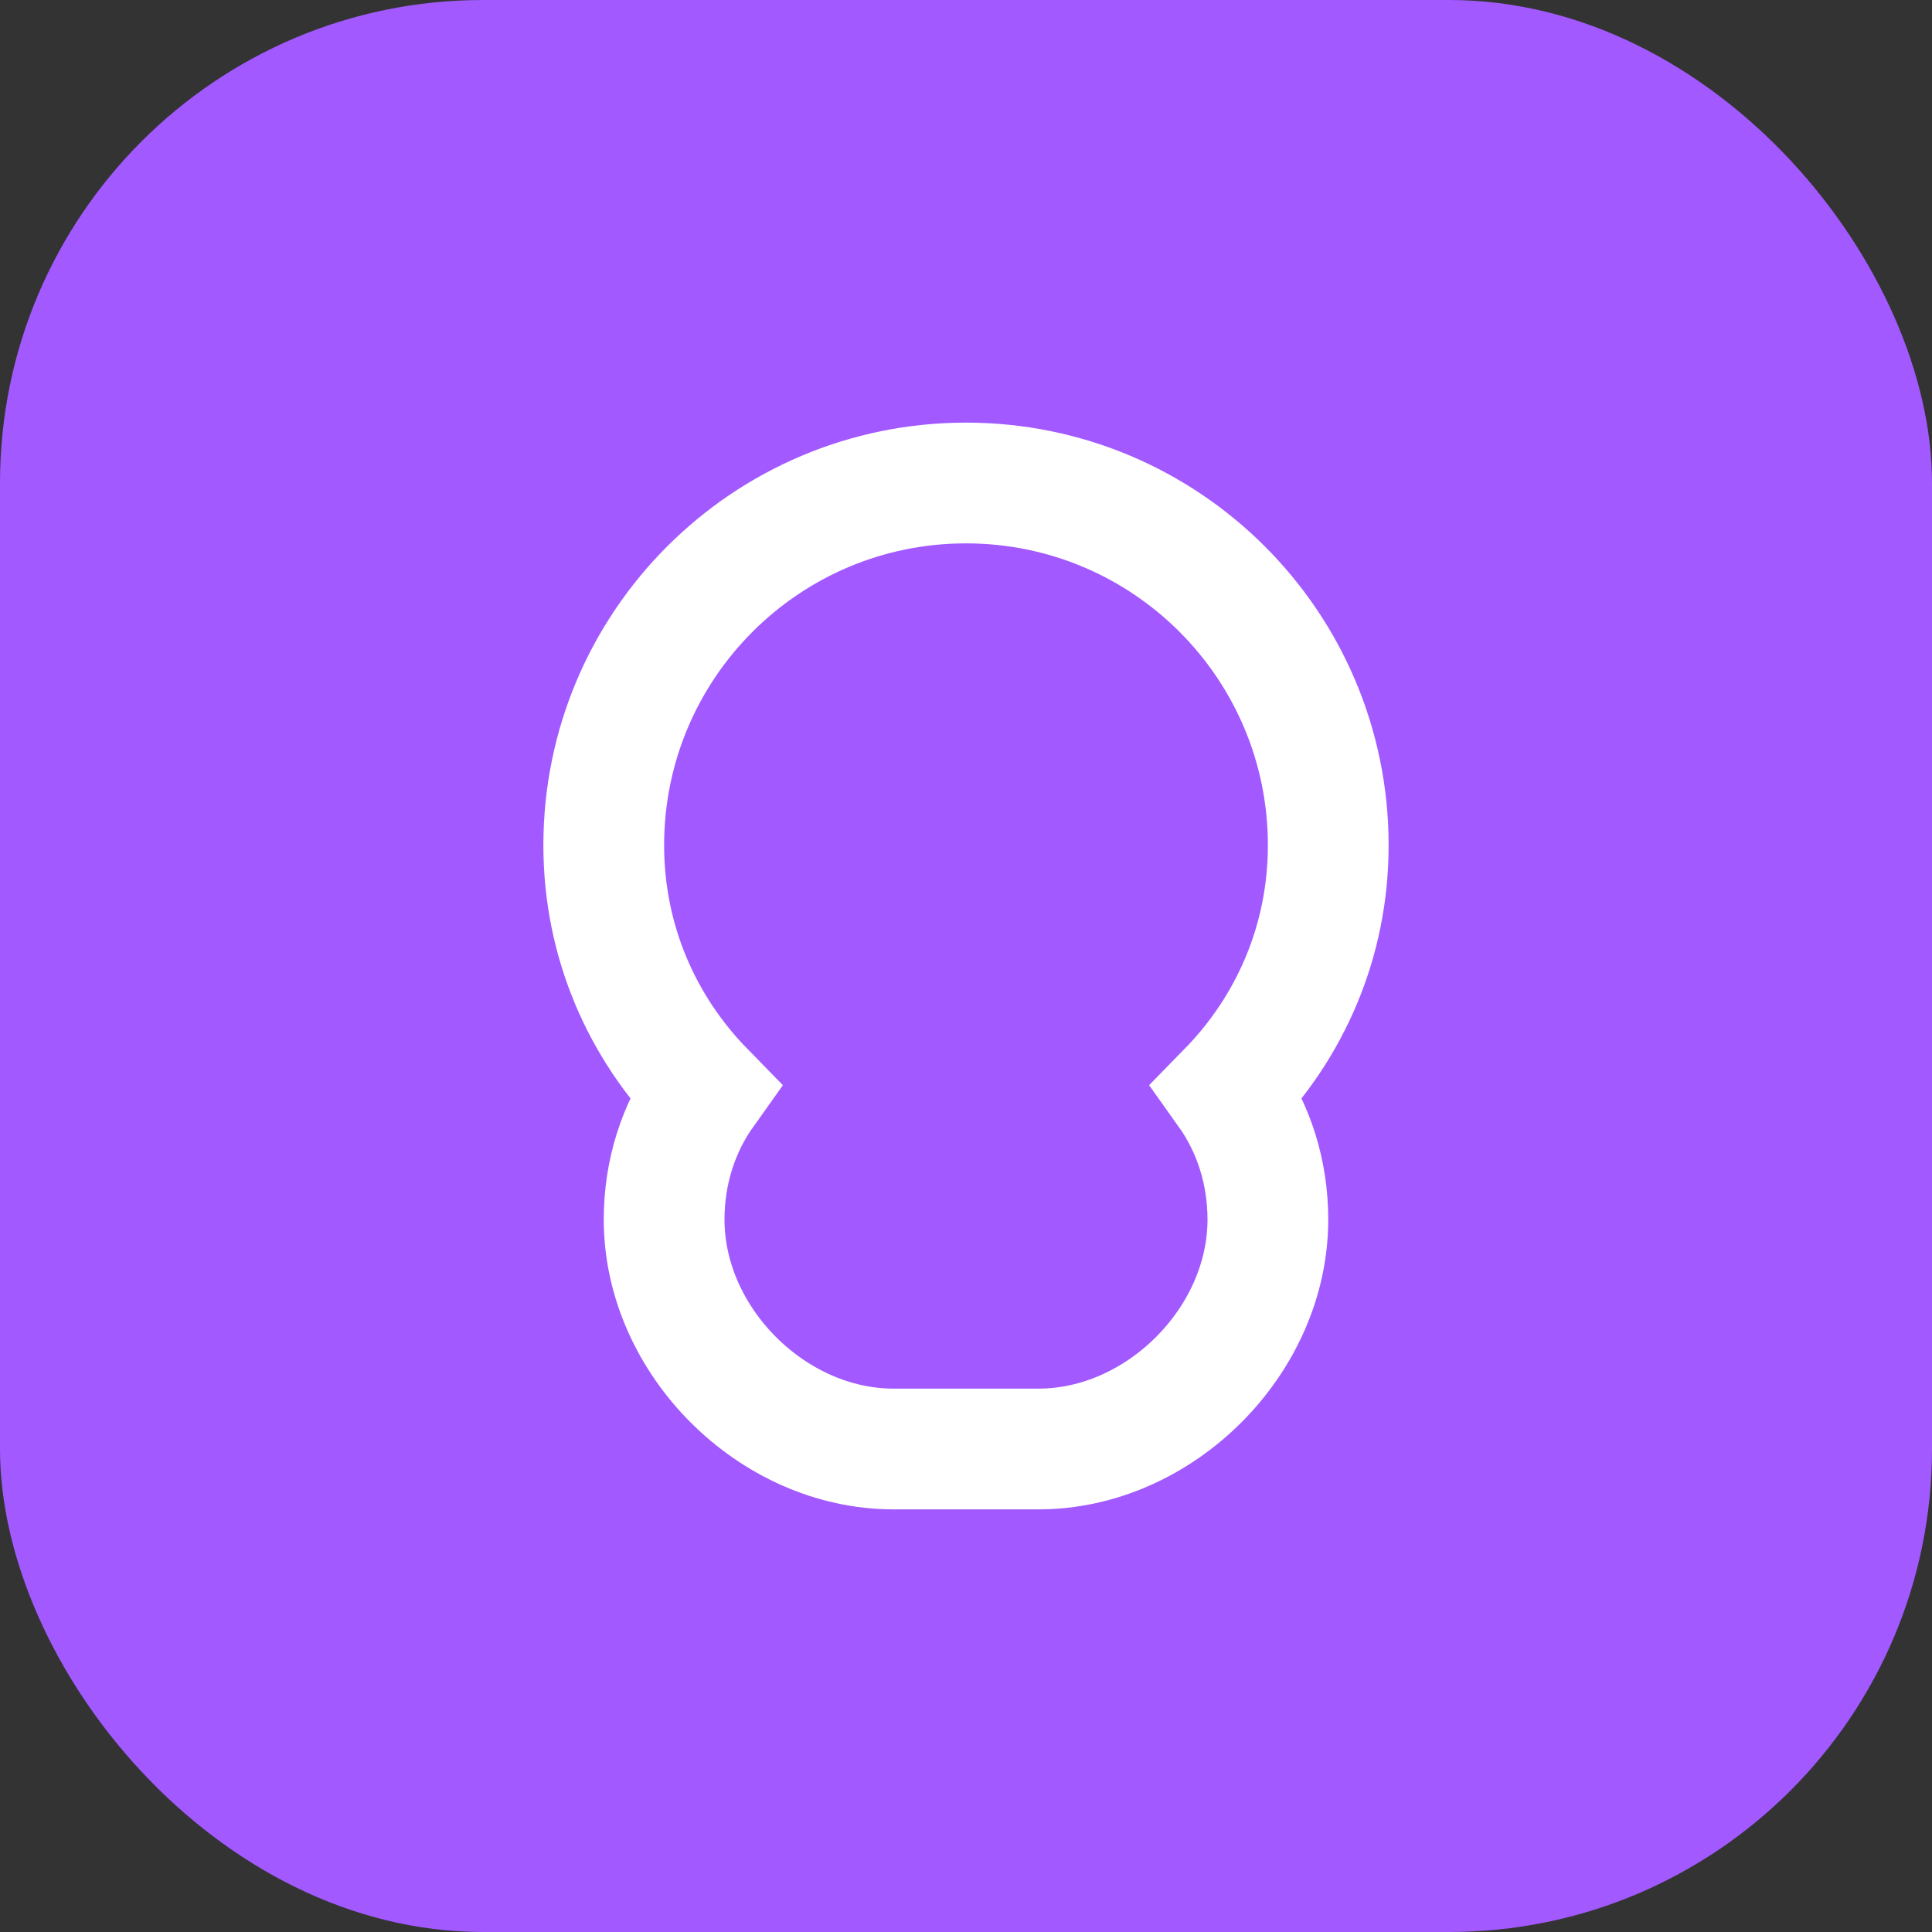
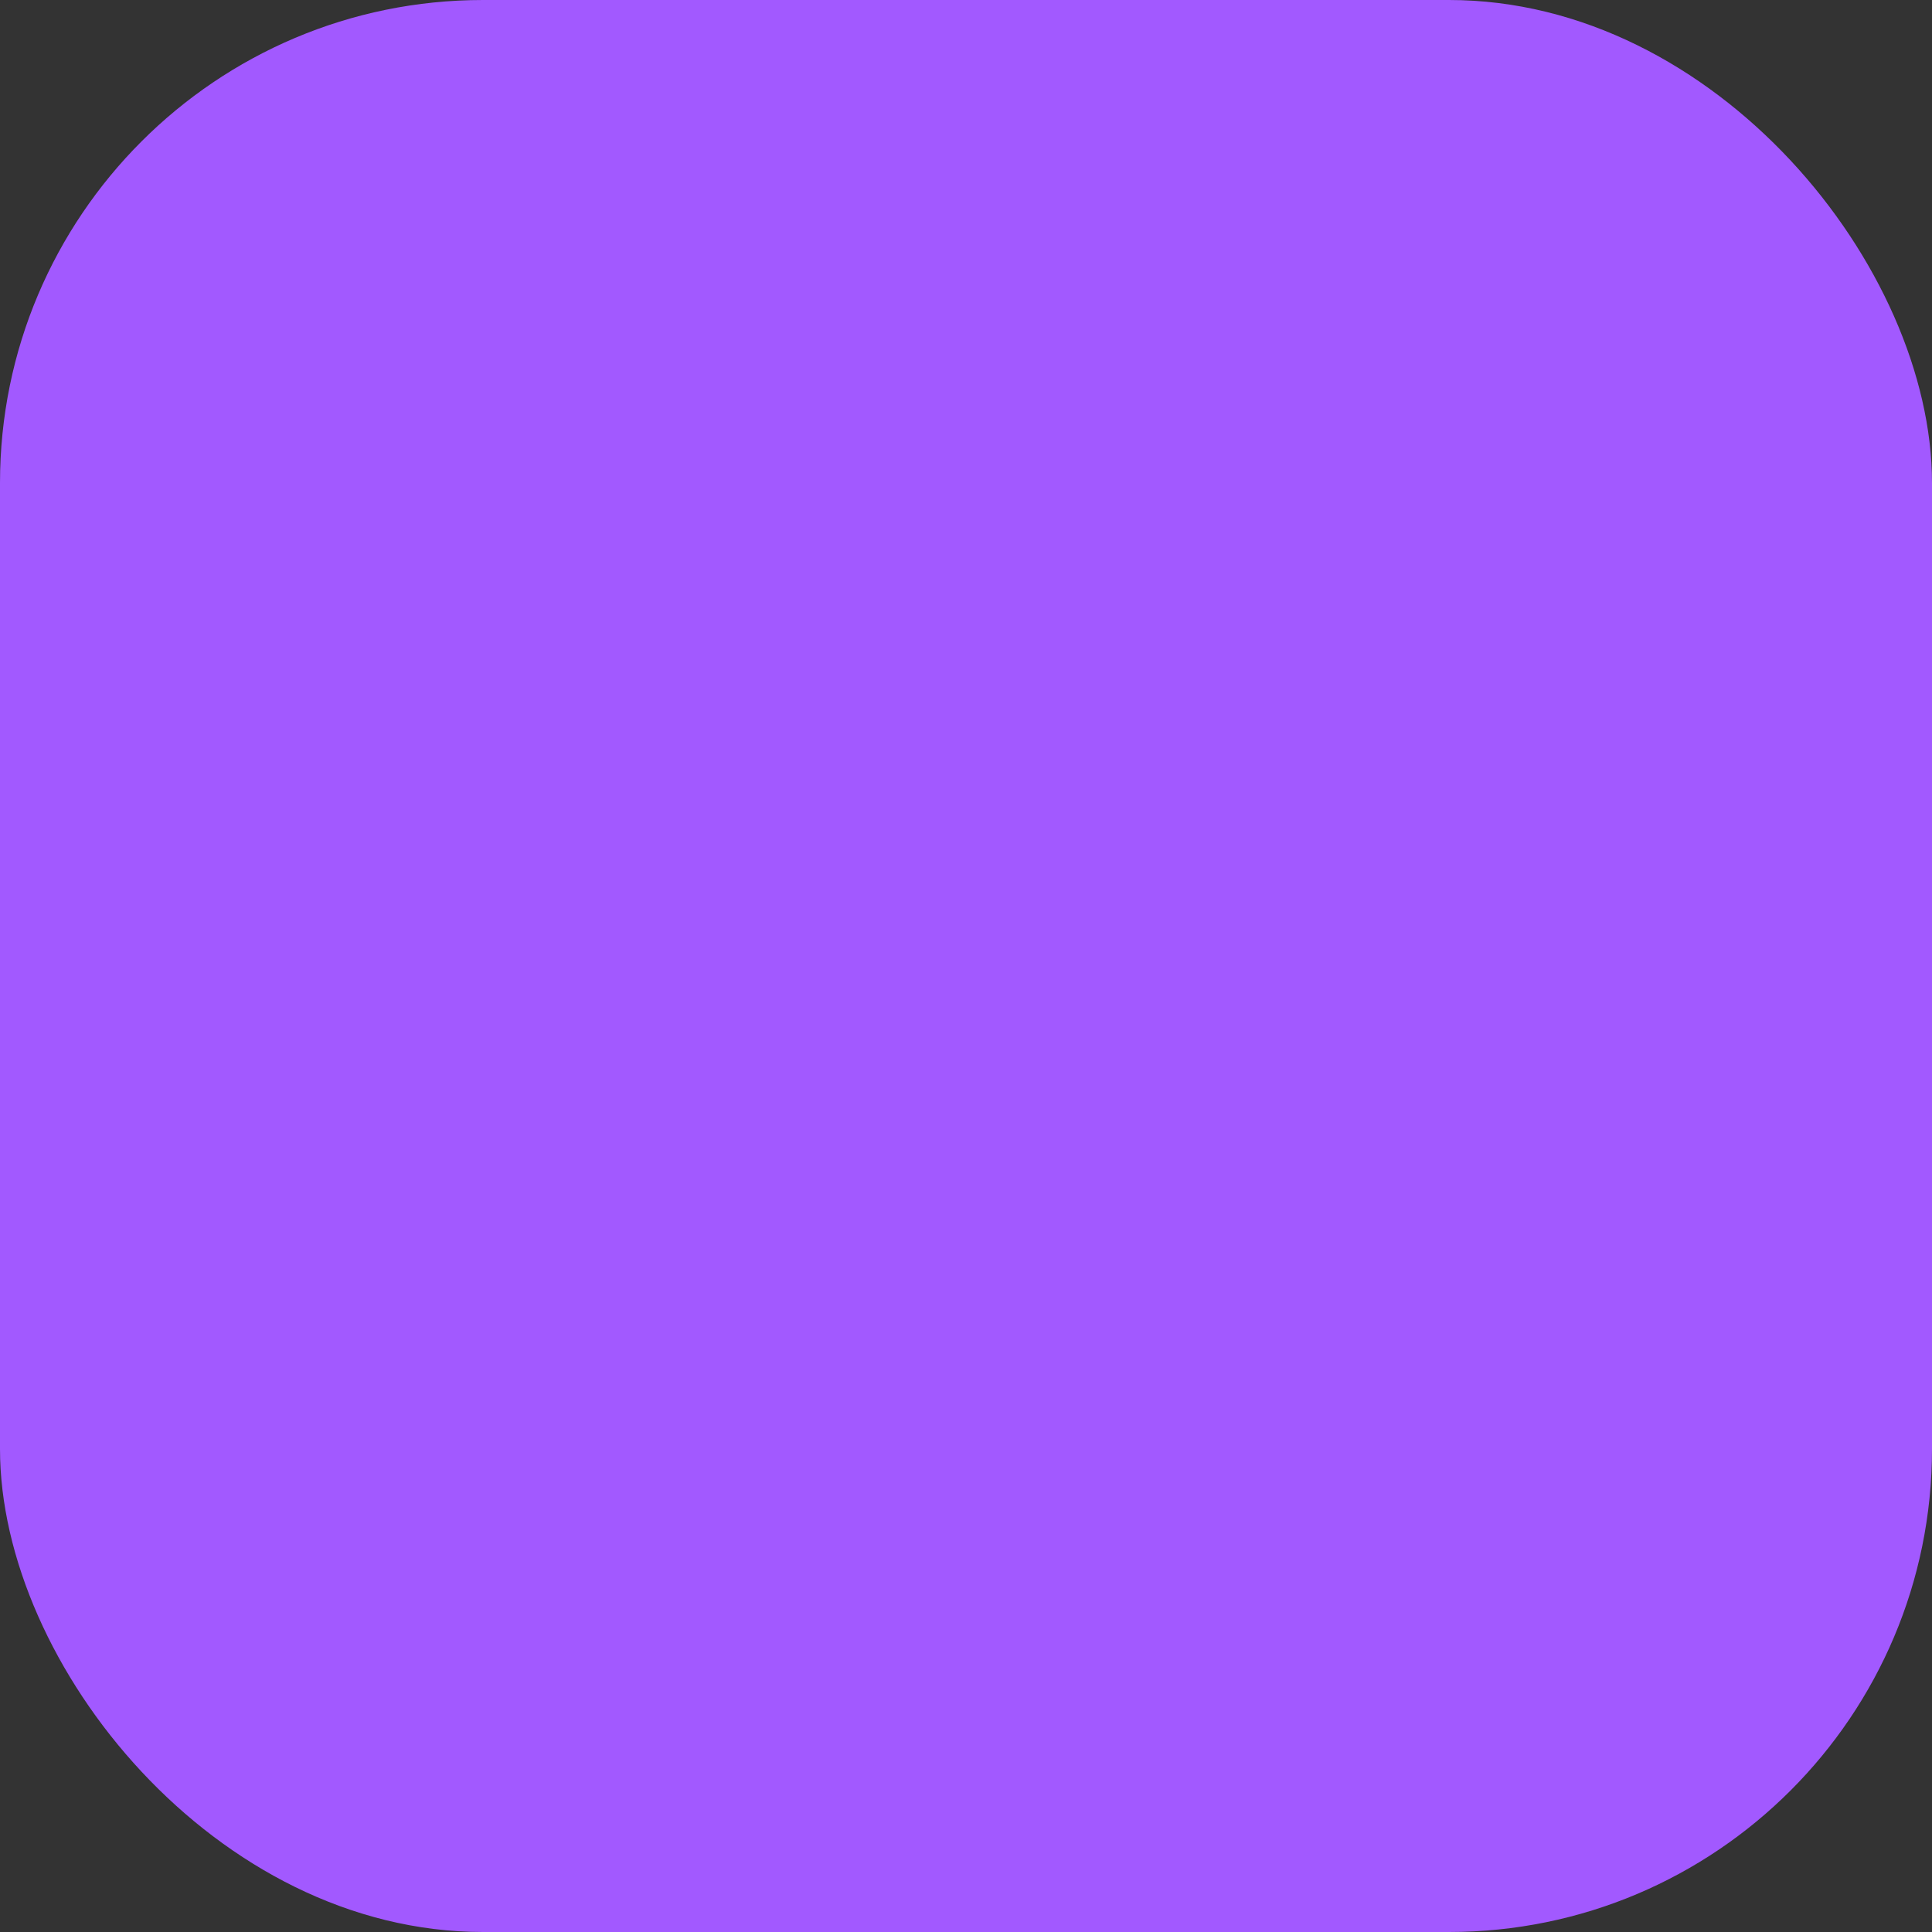
<svg xmlns="http://www.w3.org/2000/svg" width="32" height="32" viewBox="0 0 32 32" fill="none">
  <rect x="0" y="0" width="32" height="32" fill="#333333" stroke="none" />
  <rect width="32" height="32" rx="8" fill="#A259FF" />
-   <path d="M16 8C12.686 8 10 10.686 10 14C10 15.591 10.632 17.017 11.667 18.075C11.235 18.681 11 19.415 11 20.2C11 22.209 12.791 24 14.8 24H17.2C19.209 24 21 22.209 21 20.2C21 19.415 20.765 18.681 20.333 18.075C21.368 17.017 22 15.591 22 14C22 10.686 19.314 8 16 8Z" stroke="white" stroke-width="2" />
</svg>